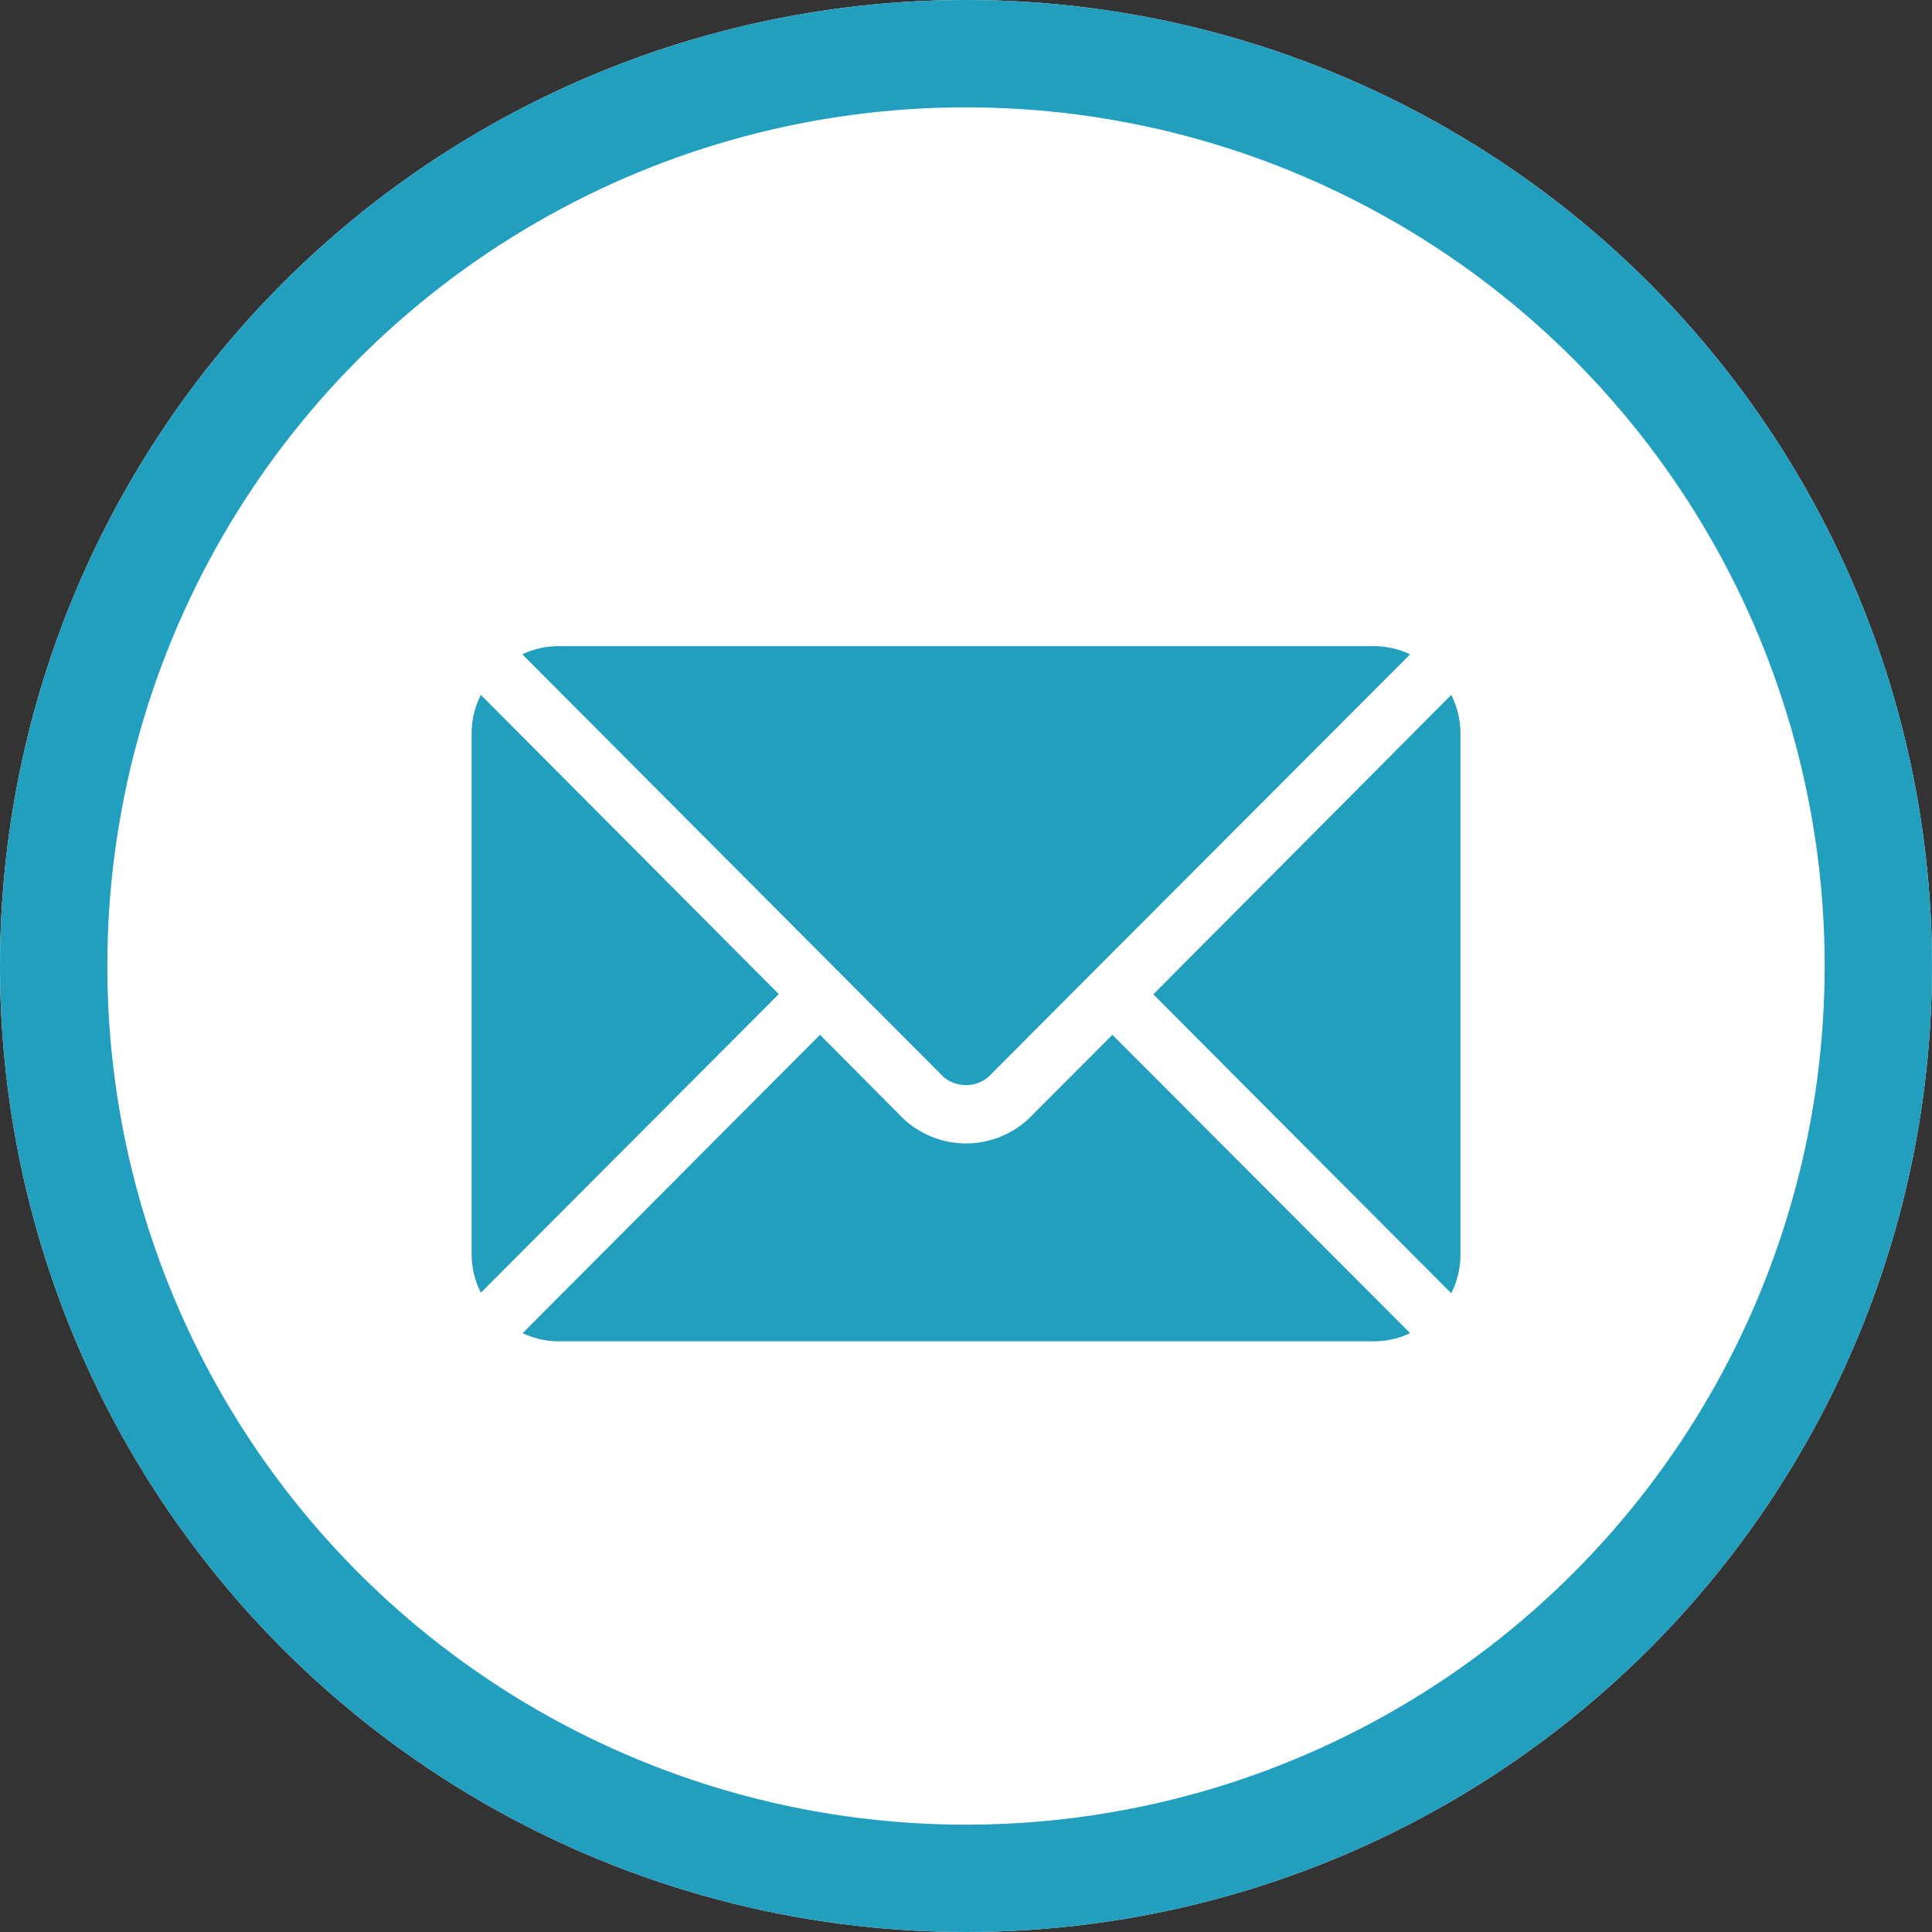
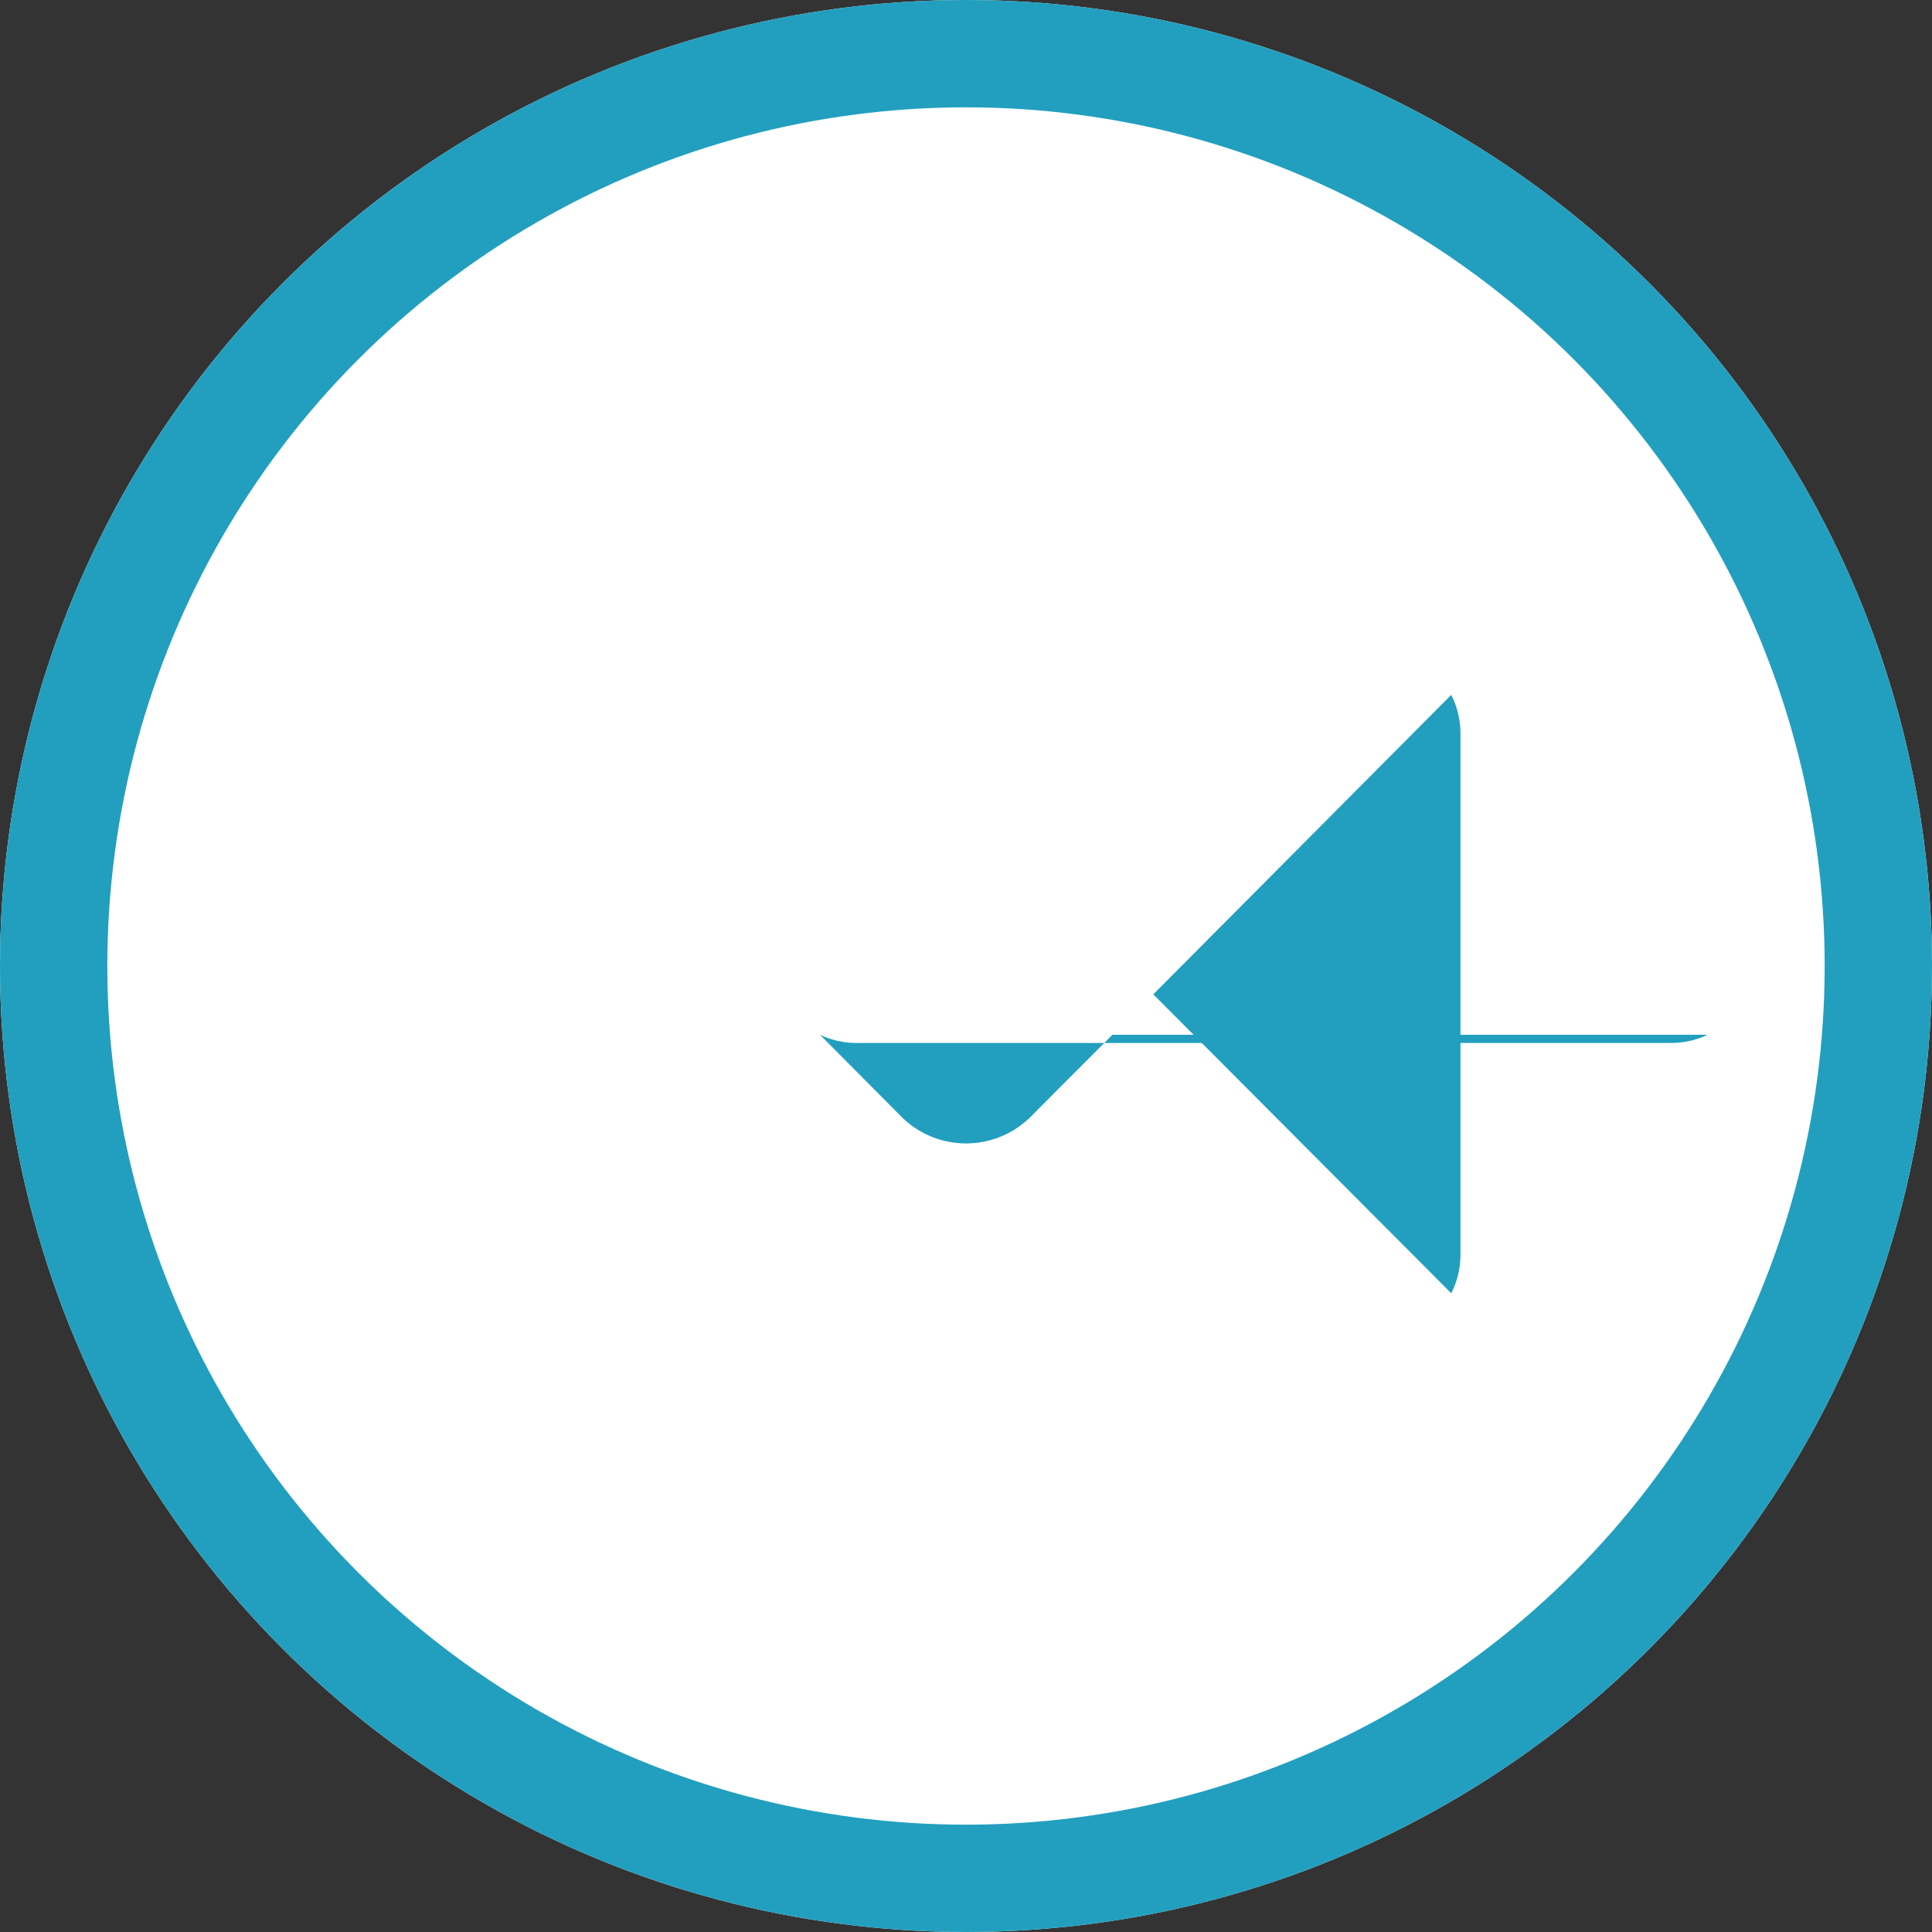
<svg xmlns="http://www.w3.org/2000/svg" width="18" height="18" viewBox="0 0 18 18">
  <rect x="0" y="0" width="18" height="18" fill="#333333" stroke="none" />
  <g id="Group_64" data-name="Group 64" transform="translate(-261 -3371)">
    <g id="Ic:_Mail" data-name="Ic: Mail" transform="translate(-245 2803)">
      <g id="Ellipse_9" data-name="Ellipse 9" transform="translate(506 568)" fill="#fff" stroke="#229fbf" stroke-width="1">
        <circle cx="9" cy="9" r="9" stroke="none" />
        <circle cx="9" cy="9" r="8.5" fill="none" />
      </g>
      <g id="email_6_" data-name="email (6)" transform="translate(510.394 498.02)">
        <g id="Group_899" data-name="Group 899" transform="translate(0.472 79.621)">
          <g id="Group_898" data-name="Group 898" transform="translate(0 0)">
-             <path id="Path_4132" data-name="Path 4132" d="M31.724,277.251l-.772.774a.854.854,0,0,1-1.183,0L29,277.251l-2.771,2.78a.8.8,0,0,0,.338.076h7.593a.8.8,0,0,0,.338-.076Z" transform="translate(-26.226 -277.251)" fill="#229fbf" />
+             <path id="Path_4132" data-name="Path 4132" d="M31.724,277.251l-.772.774a.854.854,0,0,1-1.183,0L29,277.251a.8.8,0,0,0,.338.076h7.593a.8.8,0,0,0,.338-.076Z" transform="translate(-26.226 -277.251)" fill="#229fbf" />
          </g>
        </g>
        <g id="Group_901" data-name="Group 901" transform="translate(0.472 76)">
          <g id="Group_900" data-name="Group 900" transform="translate(0 0)">
-             <path id="Path_4133" data-name="Path 4133" d="M34.159,76H26.566a.8.8,0,0,0-.338.076l2.961,2.971h0l.963.966a.324.324,0,0,0,.419,0l.963-.966h0L34.5,76.076A.8.8,0,0,0,34.159,76Z" transform="translate(-26.228 -76)" fill="#229fbf" />
-           </g>
+             </g>
        </g>
        <g id="Group_903" data-name="Group 903" transform="translate(0 76.454)">
          <g id="Group_902" data-name="Group 902" transform="translate(0 0)">
-             <path id="Path_4134" data-name="Path 4134" d="M.086,101.212a.8.8,0,0,0-.086.356v4.858a.8.8,0,0,0,.086.356L2.862,104Z" transform="translate(0 -101.212)" fill="#229fbf" />
-           </g>
+             </g>
        </g>
        <g id="Group_905" data-name="Group 905" transform="translate(6.351 76.454)">
          <g id="Group_904" data-name="Group 904" transform="translate(0 0)">
            <path id="Path_4135" data-name="Path 4135" d="M355.709,101.21,352.933,104l2.776,2.785a.8.8,0,0,0,.086-.356v-4.858A.8.8,0,0,0,355.709,101.21Z" transform="translate(-352.933 -101.21)" fill="#229fbf" />
          </g>
        </g>
      </g>
    </g>
  </g>
</svg>